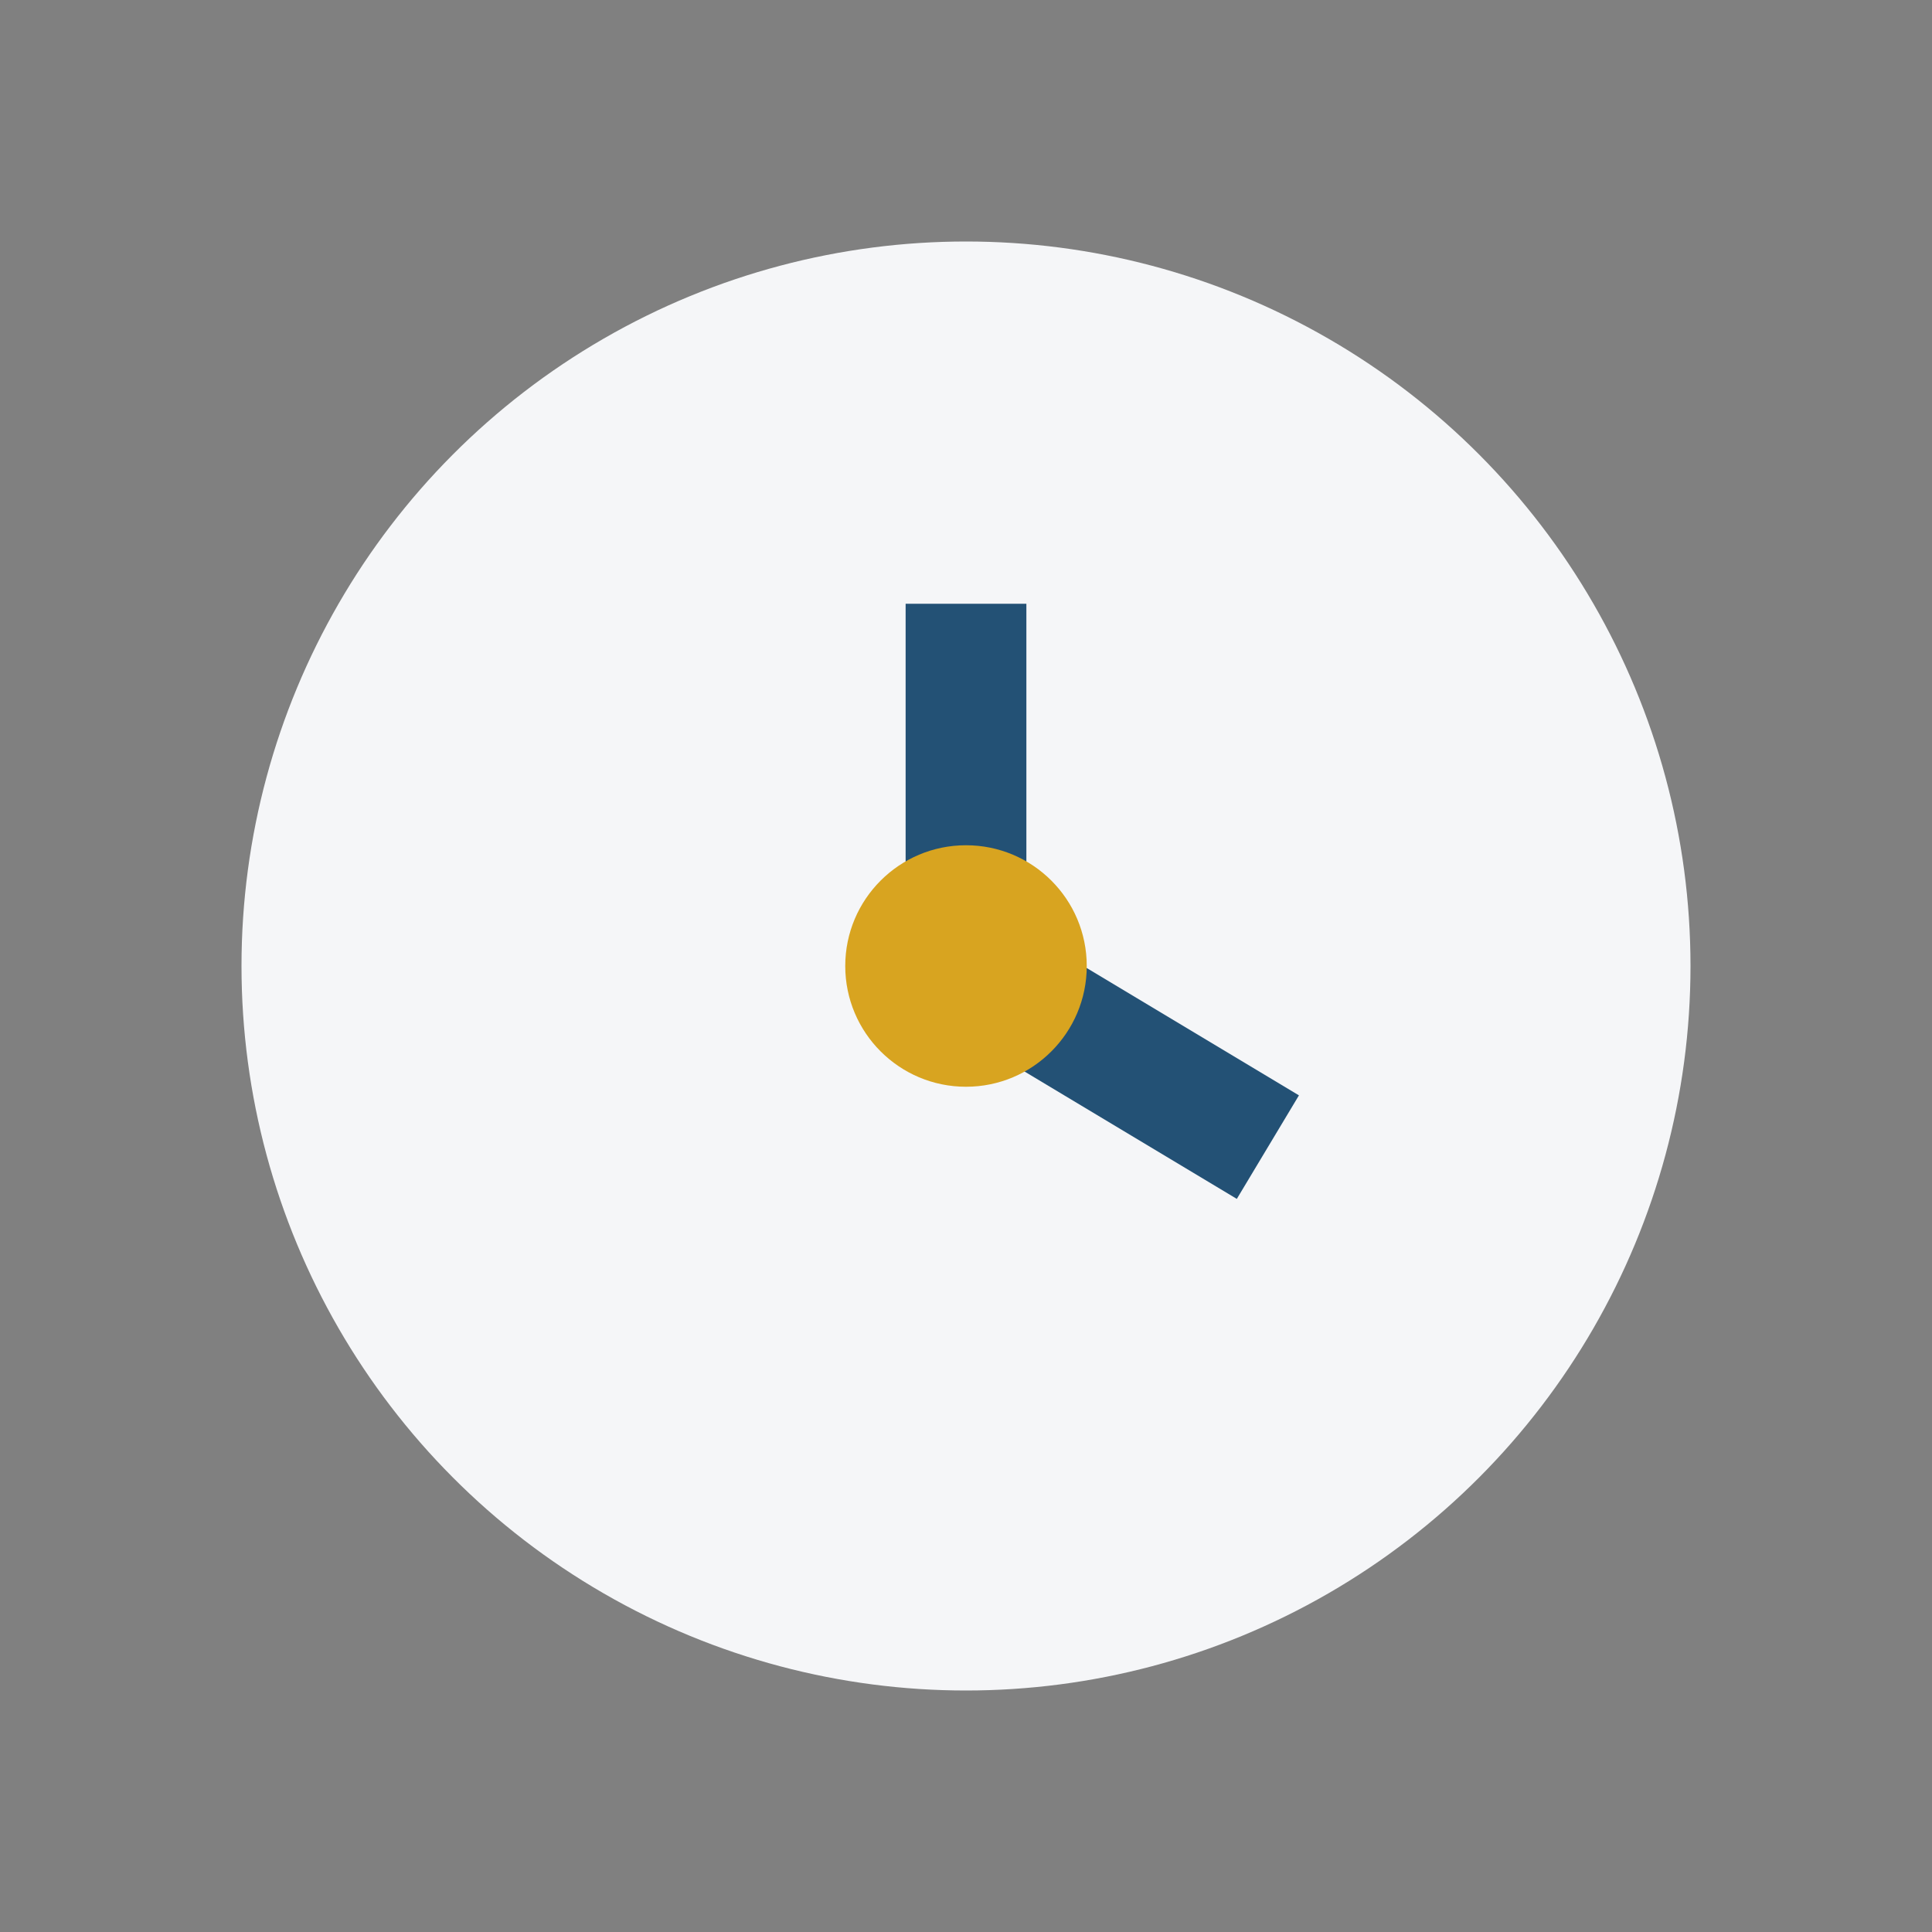
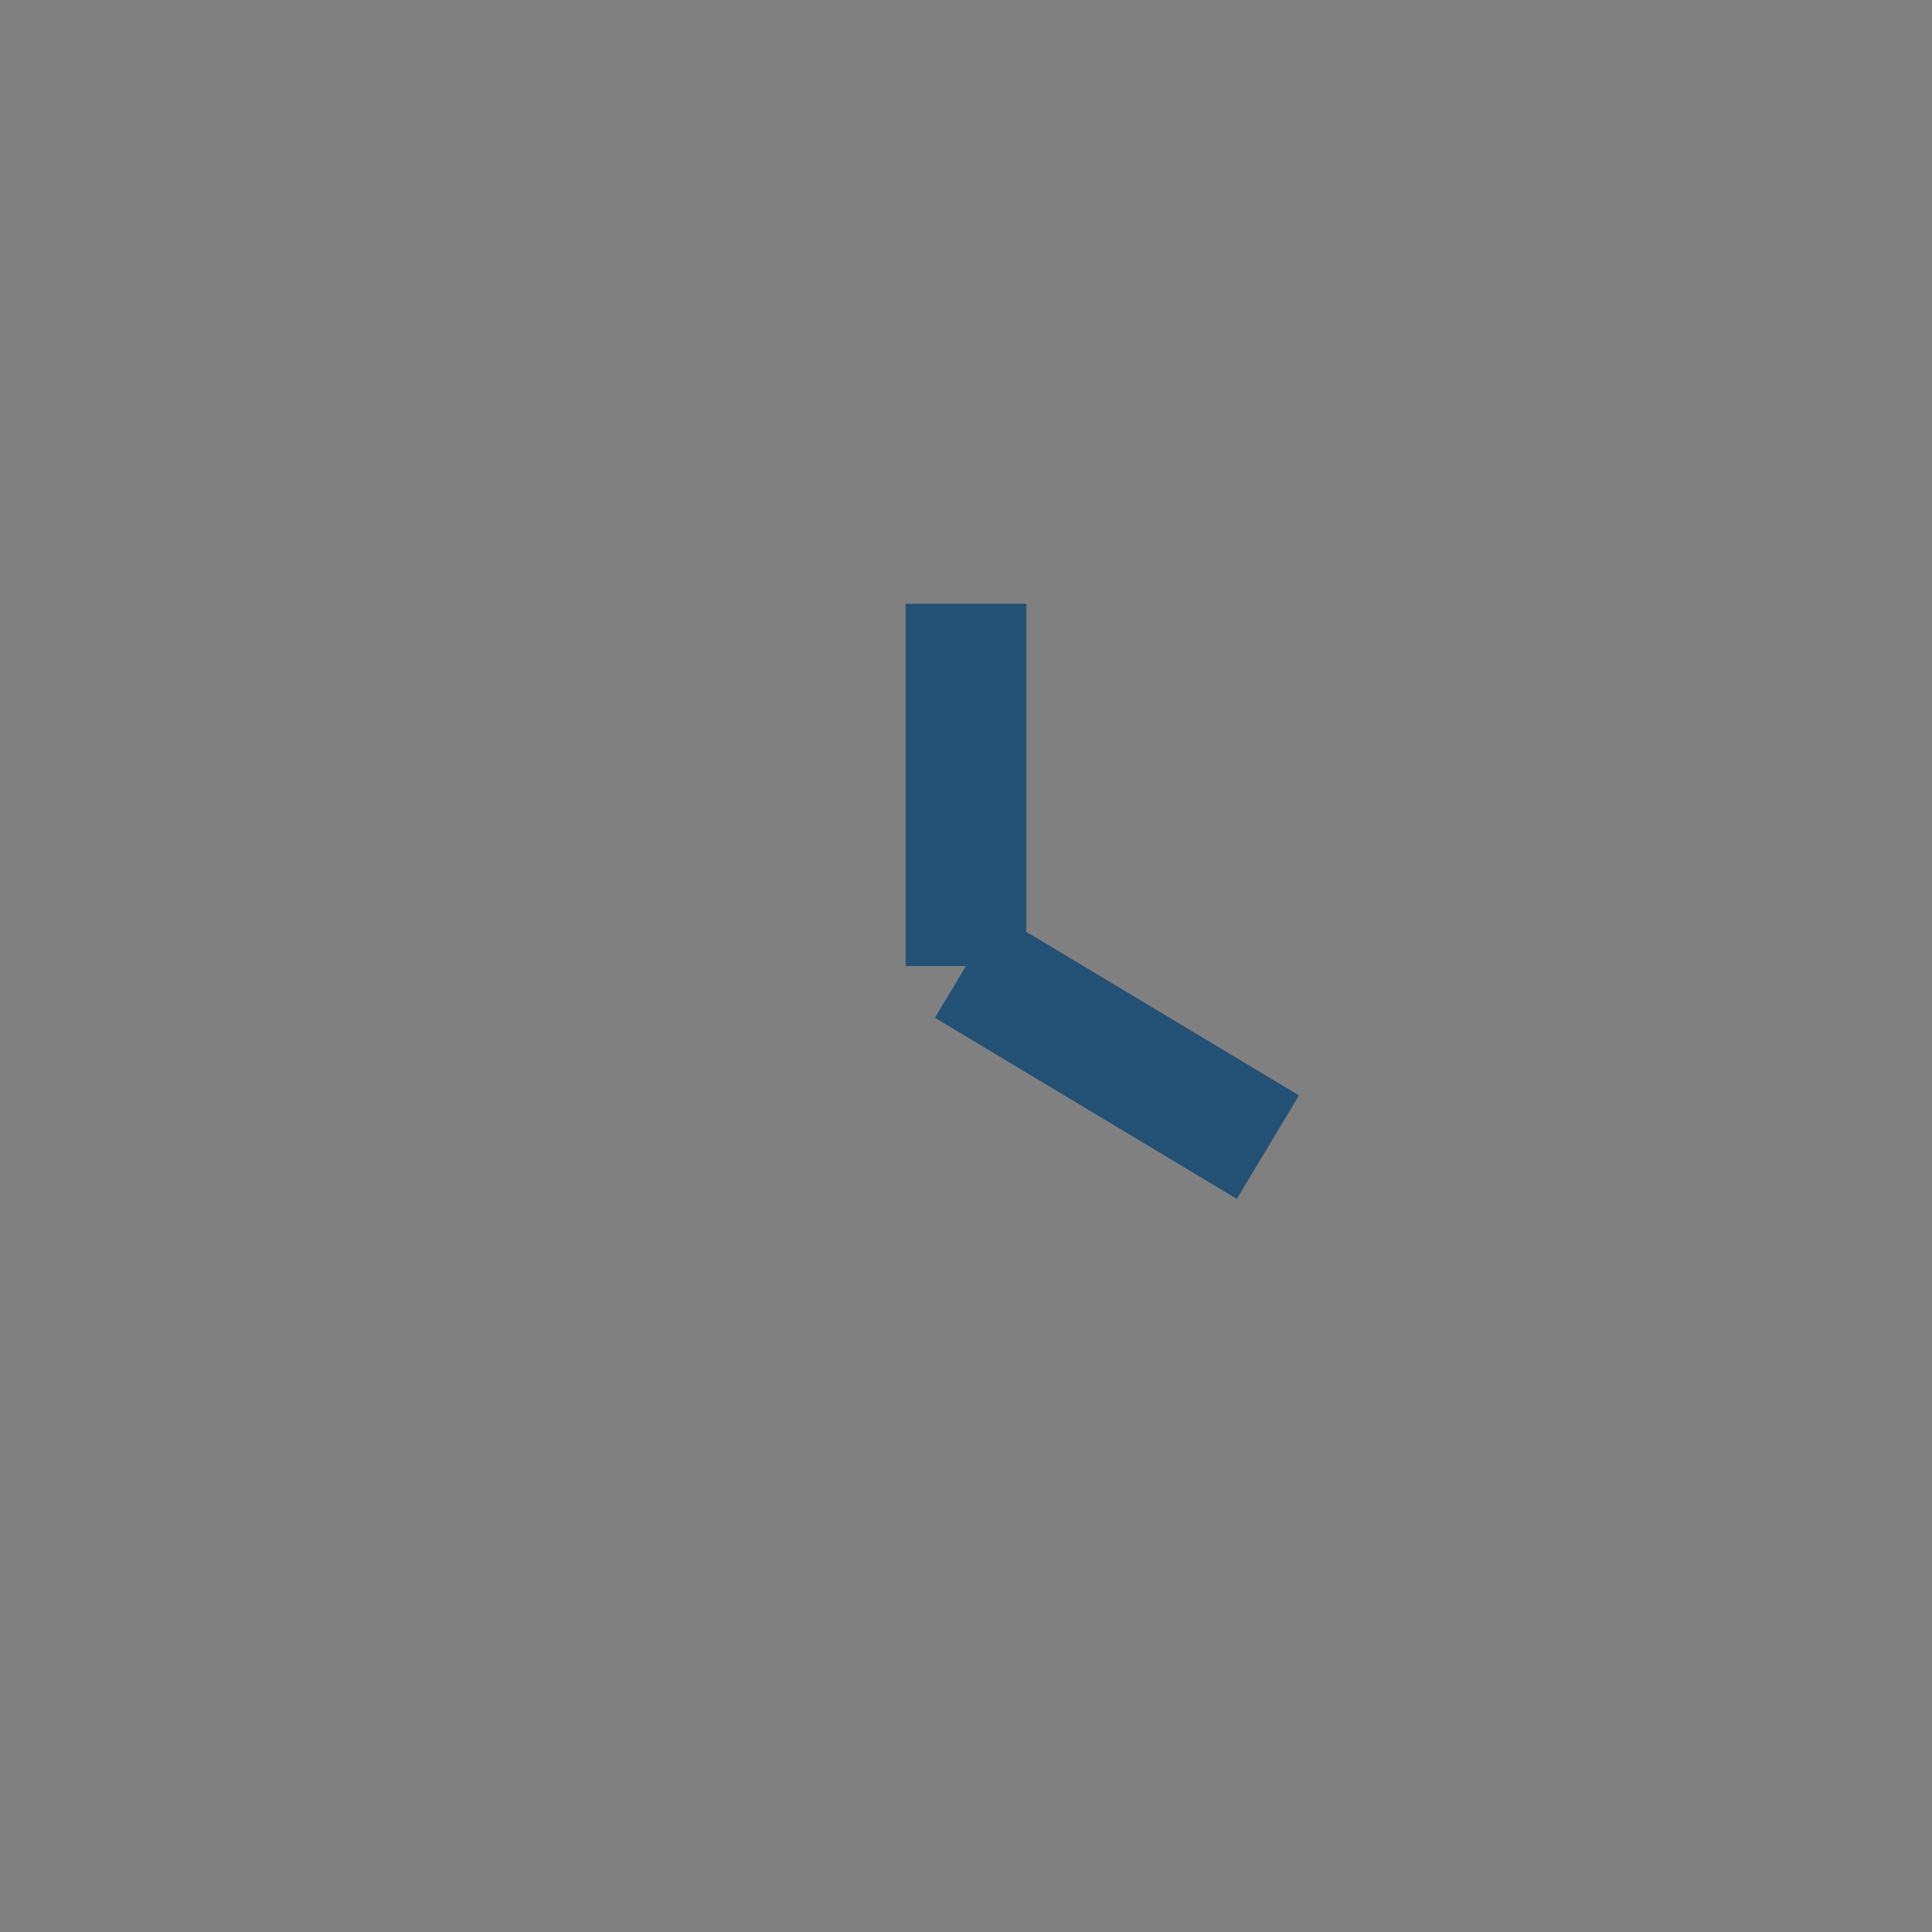
<svg xmlns="http://www.w3.org/2000/svg" width="32" height="32" viewBox="0 0 32 32">
  <rect x="0" y="0" width="32" height="32" fill="#808080" stroke="none" />
-   <circle cx="16" cy="16" r="12" fill="#F5F6F8" />
  <path d="M16 16v-6M16 16l5 3" stroke="#235175" stroke-width="2" />
-   <circle cx="16" cy="16" r="2" fill="#D8A420" />
</svg>